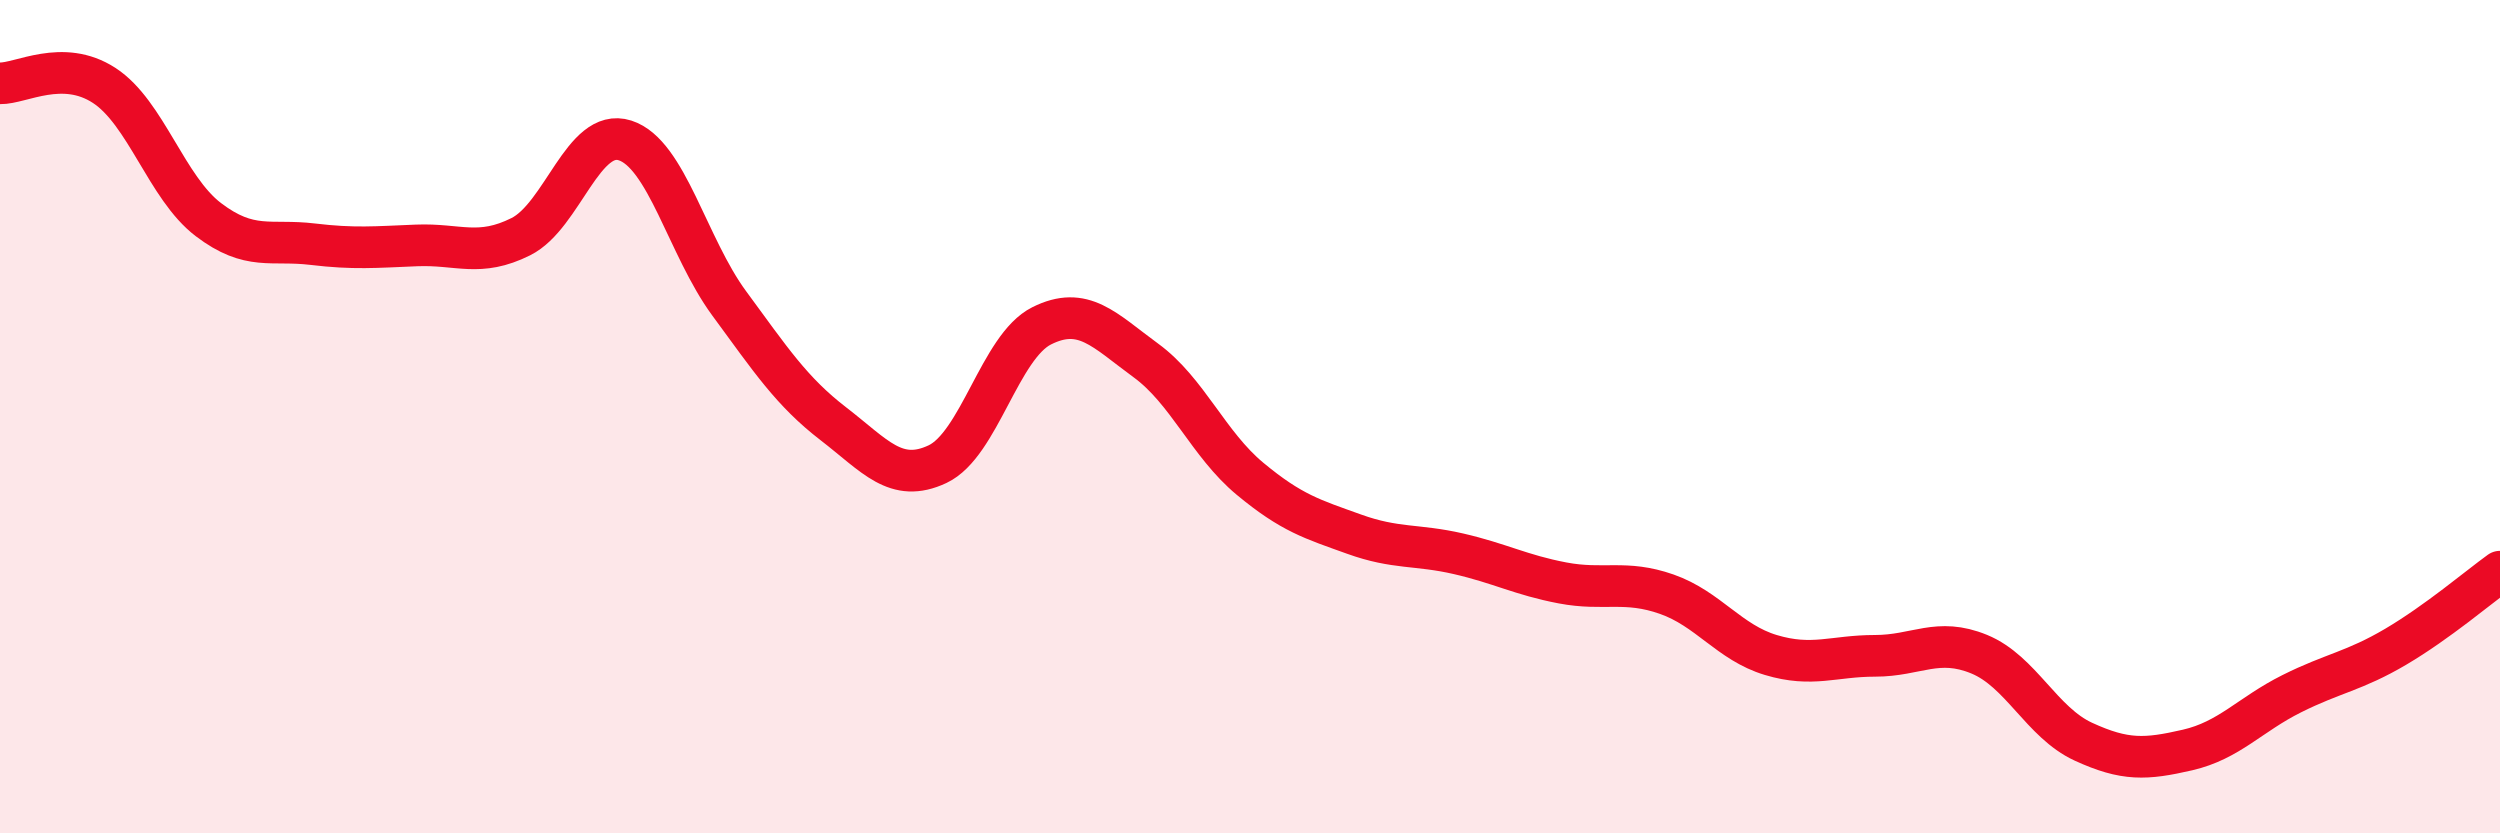
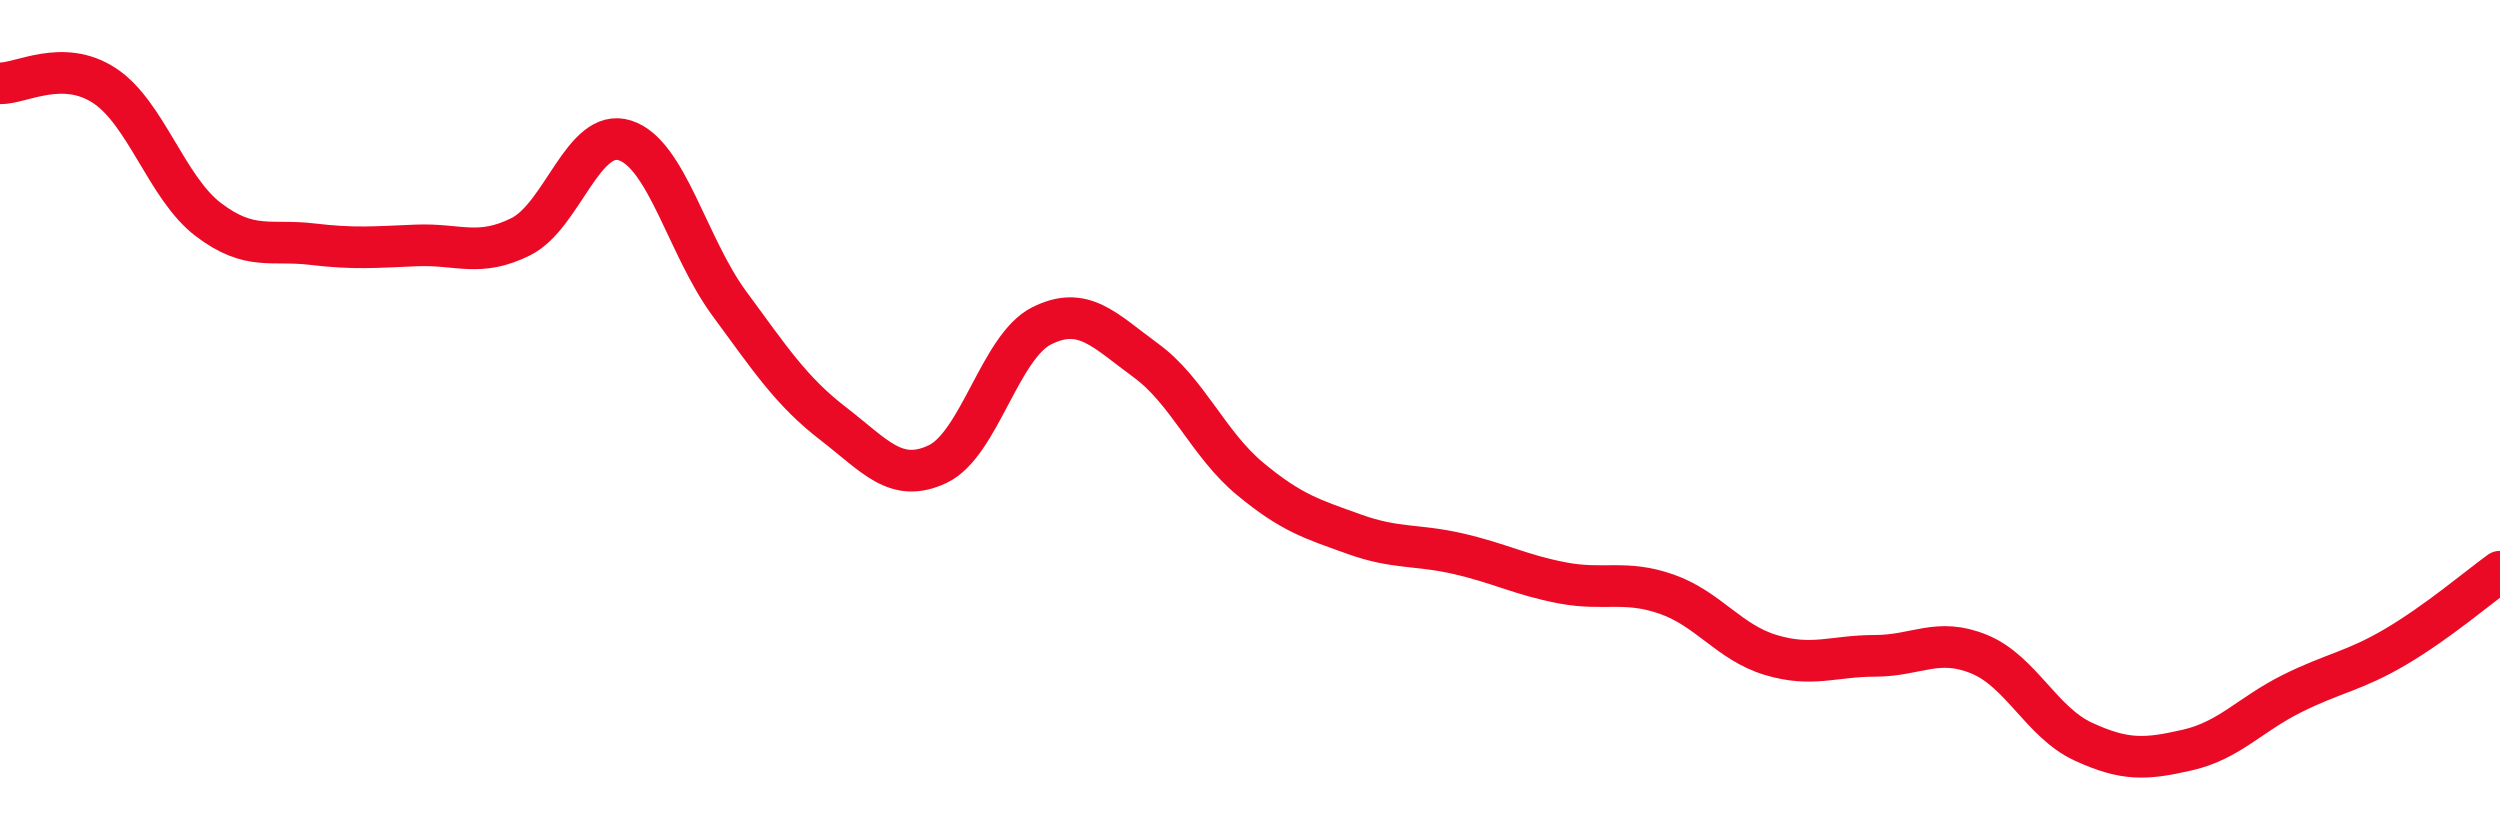
<svg xmlns="http://www.w3.org/2000/svg" width="60" height="20" viewBox="0 0 60 20">
-   <path d="M 0,2 C 0.5,2.01 1.5,1.4 2.5,2.05 C 3.5,2.7 4,4.51 5,5.27 C 6,6.03 6.5,5.74 7.5,5.86 C 8.5,5.98 9,5.93 10,5.89 C 11,5.85 11.5,6.18 12.5,5.68 C 13.5,5.18 14,3.05 15,3.37 C 16,3.69 16.5,5.92 17.5,7.28 C 18.5,8.64 19,9.4 20,10.17 C 21,10.94 21.5,11.61 22.5,11.14 C 23.5,10.67 24,8.32 25,7.82 C 26,7.32 26.5,7.92 27.5,8.65 C 28.5,9.38 29,10.66 30,11.49 C 31,12.32 31.5,12.46 32.5,12.82 C 33.5,13.18 34,13.06 35,13.29 C 36,13.52 36.5,13.8 37.5,13.99 C 38.5,14.18 39,13.91 40,14.26 C 41,14.61 41.5,15.42 42.5,15.72 C 43.5,16.02 44,15.74 45,15.74 C 46,15.74 46.5,15.29 47.5,15.7 C 48.5,16.11 49,17.34 50,17.8 C 51,18.26 51.5,18.23 52.5,18 C 53.5,17.77 54,17.15 55,16.65 C 56,16.15 56.5,16.11 57.5,15.52 C 58.5,14.93 59.5,14.08 60,13.72L60 20L0 20Z" fill="#EB0A25" opacity="0.1" stroke-linecap="round" stroke-linejoin="round" />
  <path d="M 0,2 C 0.5,2.01 1.5,1.4 2.5,2.05 C 3.5,2.7 4,4.51 5,5.27 C 6,6.03 6.5,5.74 7.5,5.86 C 8.5,5.98 9,5.93 10,5.89 C 11,5.85 11.5,6.18 12.5,5.68 C 13.5,5.18 14,3.05 15,3.37 C 16,3.69 16.5,5.92 17.5,7.28 C 18.5,8.64 19,9.4 20,10.17 C 21,10.94 21.5,11.61 22.5,11.14 C 23.5,10.67 24,8.32 25,7.82 C 26,7.32 26.5,7.92 27.5,8.65 C 28.5,9.38 29,10.66 30,11.49 C 31,12.32 31.5,12.46 32.5,12.82 C 33.5,13.18 34,13.06 35,13.29 C 36,13.52 36.5,13.8 37.5,13.99 C 38.5,14.18 39,13.91 40,14.26 C 41,14.61 41.5,15.42 42.5,15.72 C 43.5,16.02 44,15.74 45,15.74 C 46,15.74 46.5,15.29 47.5,15.7 C 48.5,16.11 49,17.34 50,17.8 C 51,18.26 51.5,18.23 52.5,18 C 53.5,17.77 54,17.15 55,16.65 C 56,16.15 56.5,16.11 57.5,15.52 C 58.5,14.93 59.5,14.08 60,13.72" stroke="#EB0A25" stroke-width="1" fill="none" stroke-linecap="round" stroke-linejoin="round" />
</svg>